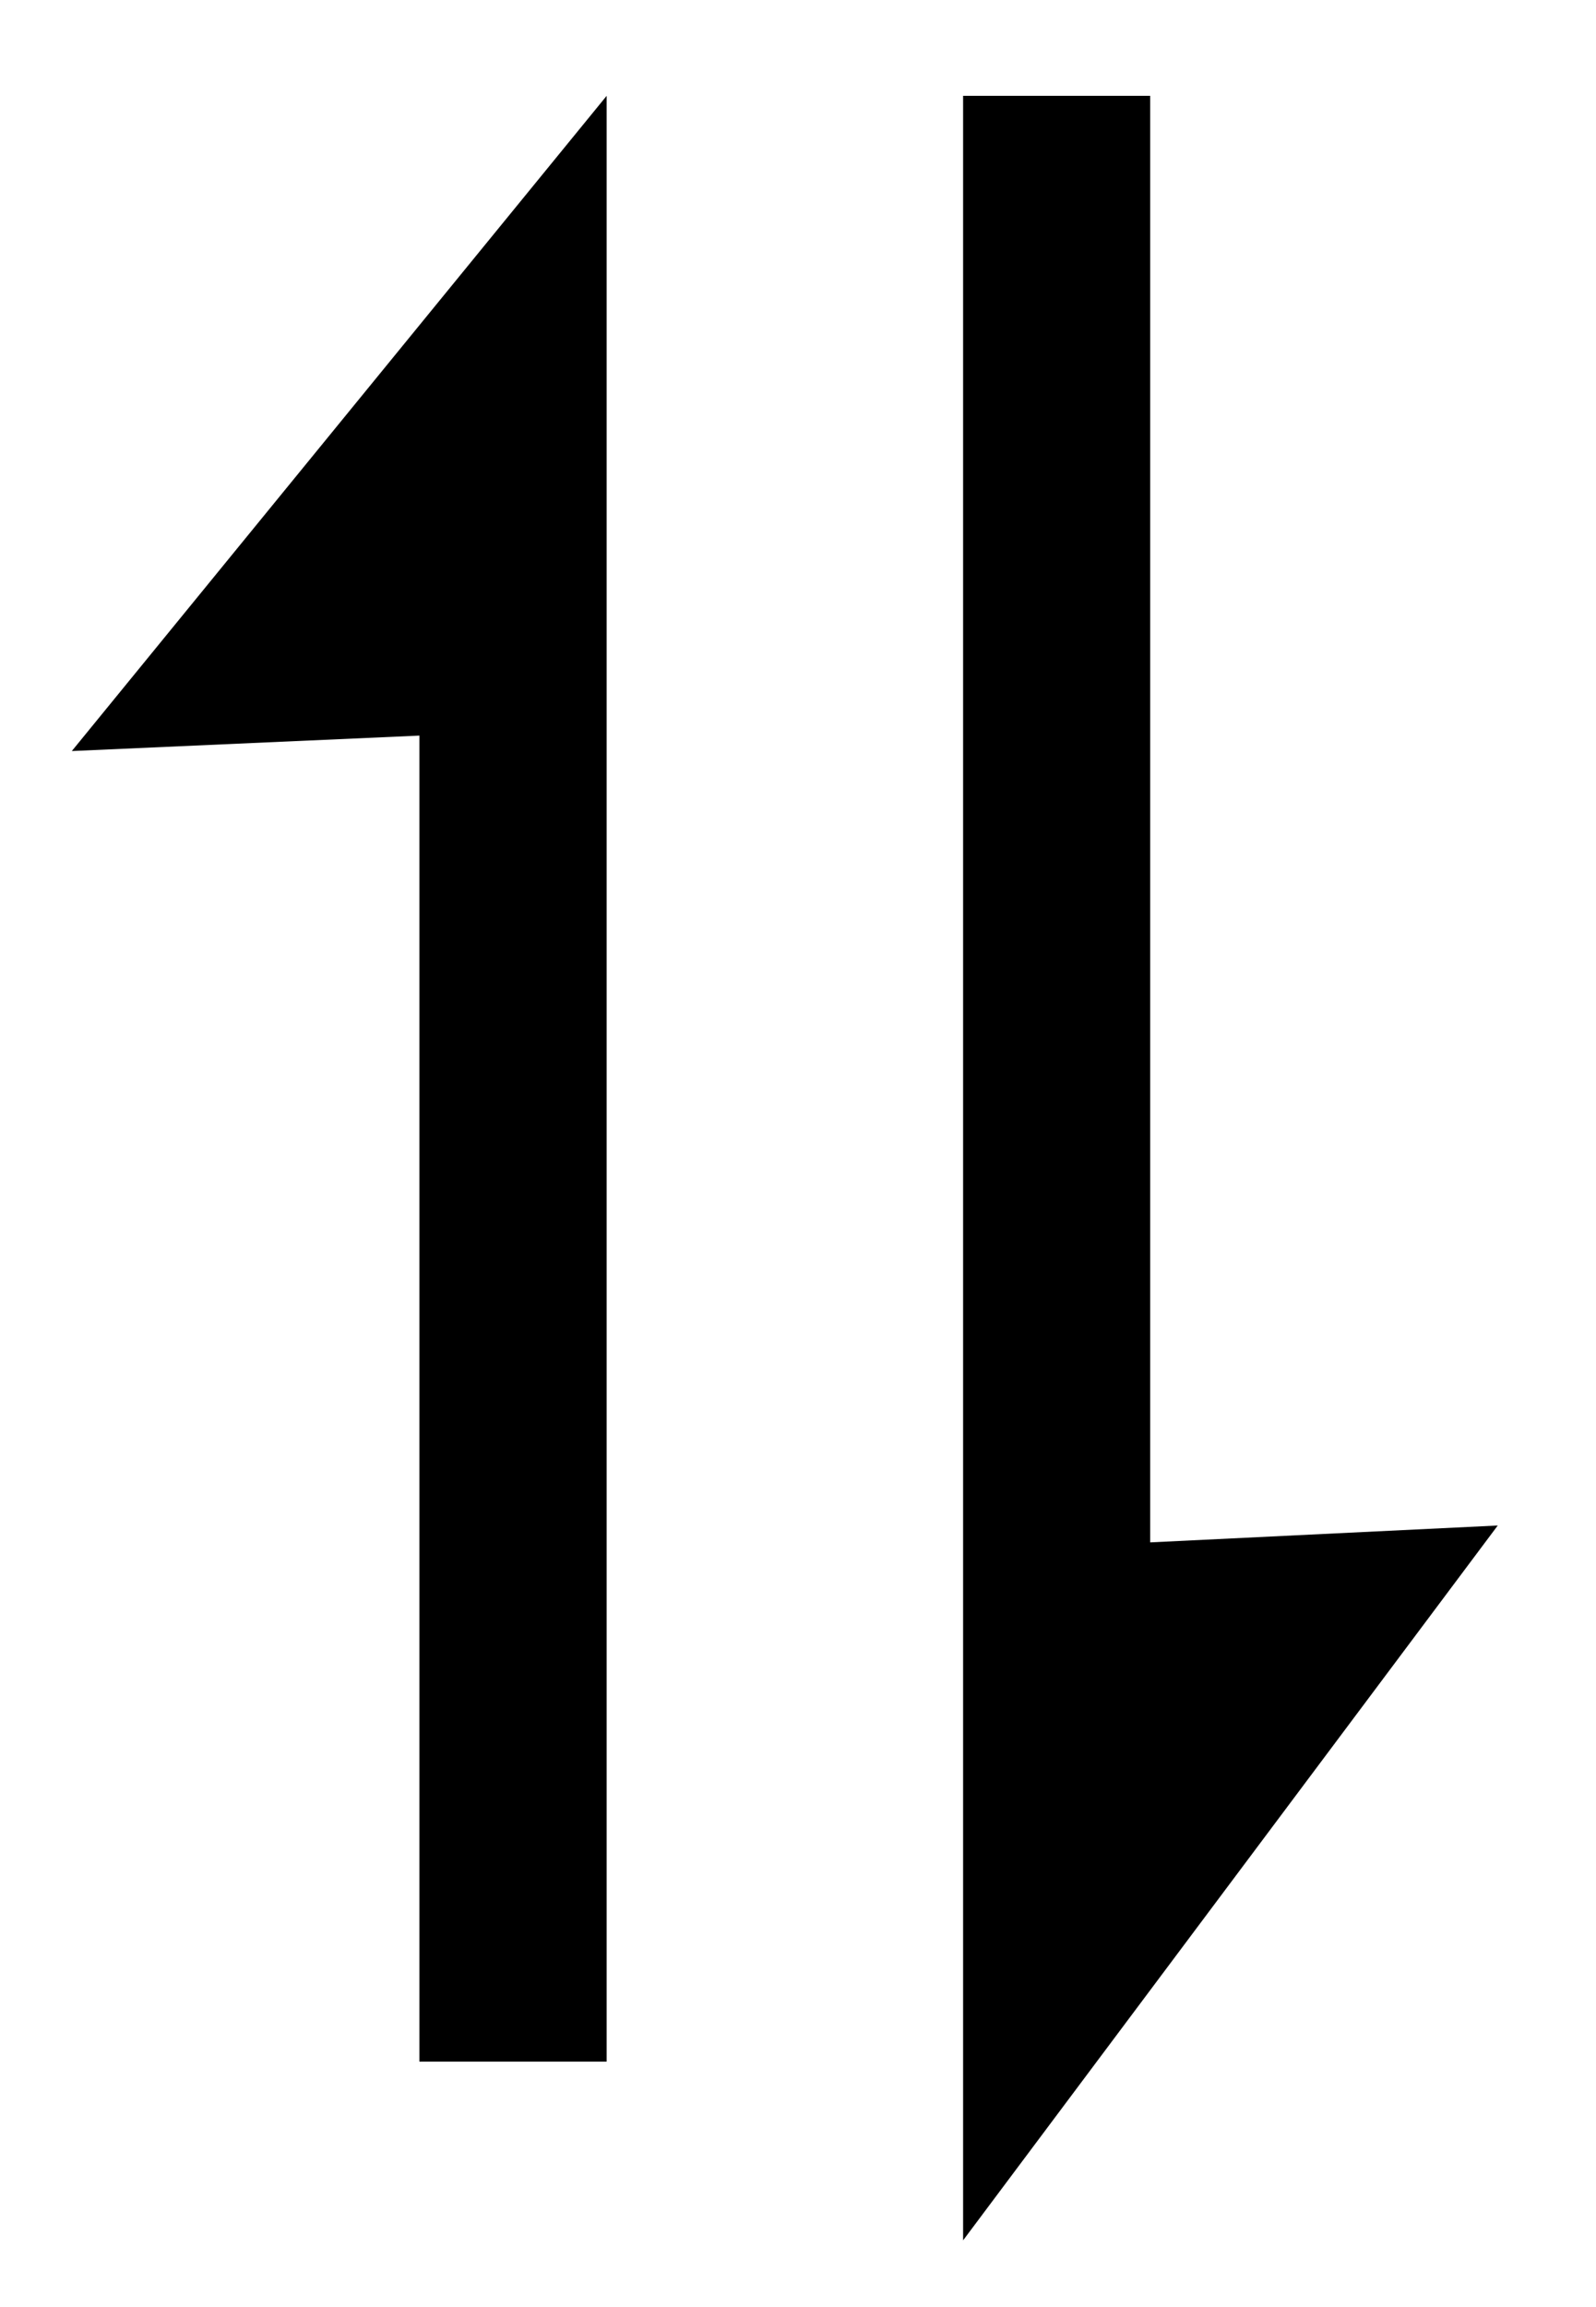
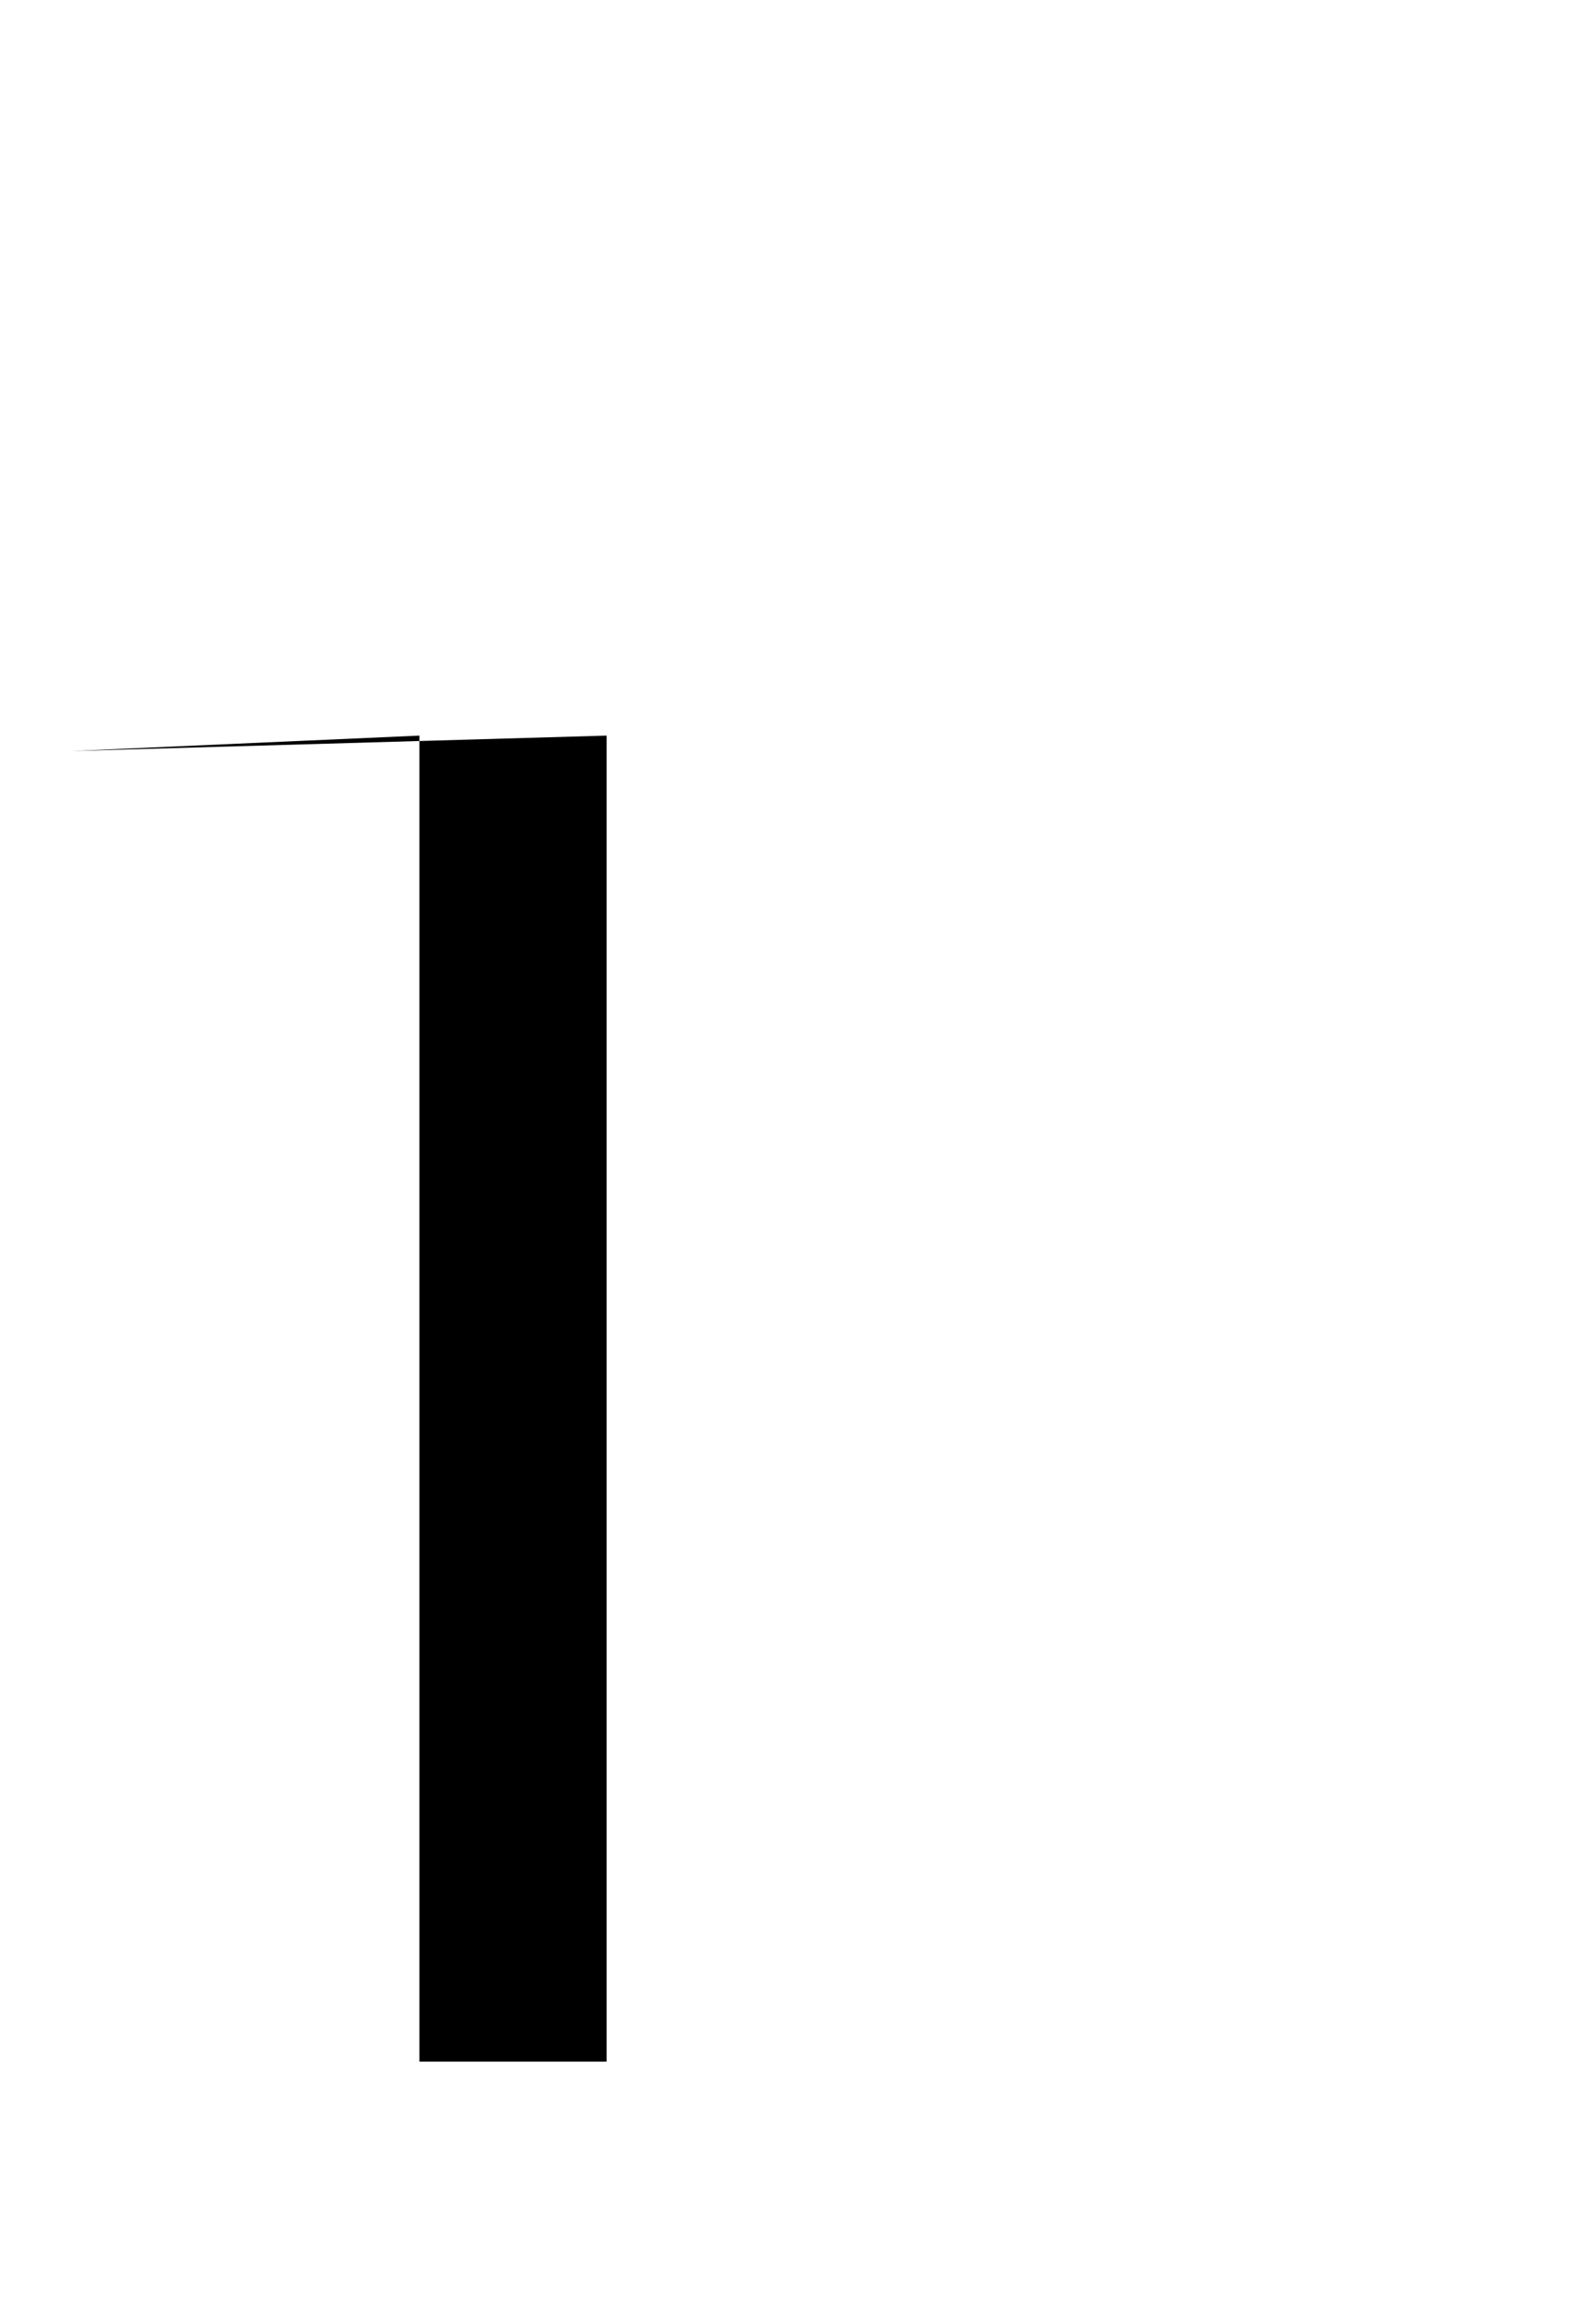
<svg xmlns="http://www.w3.org/2000/svg" width="9" height="13" viewBox="0 0 9 13" fill="none">
-   <path d="M2.365 4.145V11.617H3.421V4.145V0.54L0.405 4.232L2.365 4.145Z" fill="black" />
-   <path d="M6.486 8.691L6.486 0.54L5.431 0.54L5.431 8.691L5.431 12.624L8.446 8.596L6.486 8.691Z" fill="black" />
+   <path d="M2.365 4.145V11.617H3.421V4.145L0.405 4.232L2.365 4.145Z" fill="black" />
</svg>